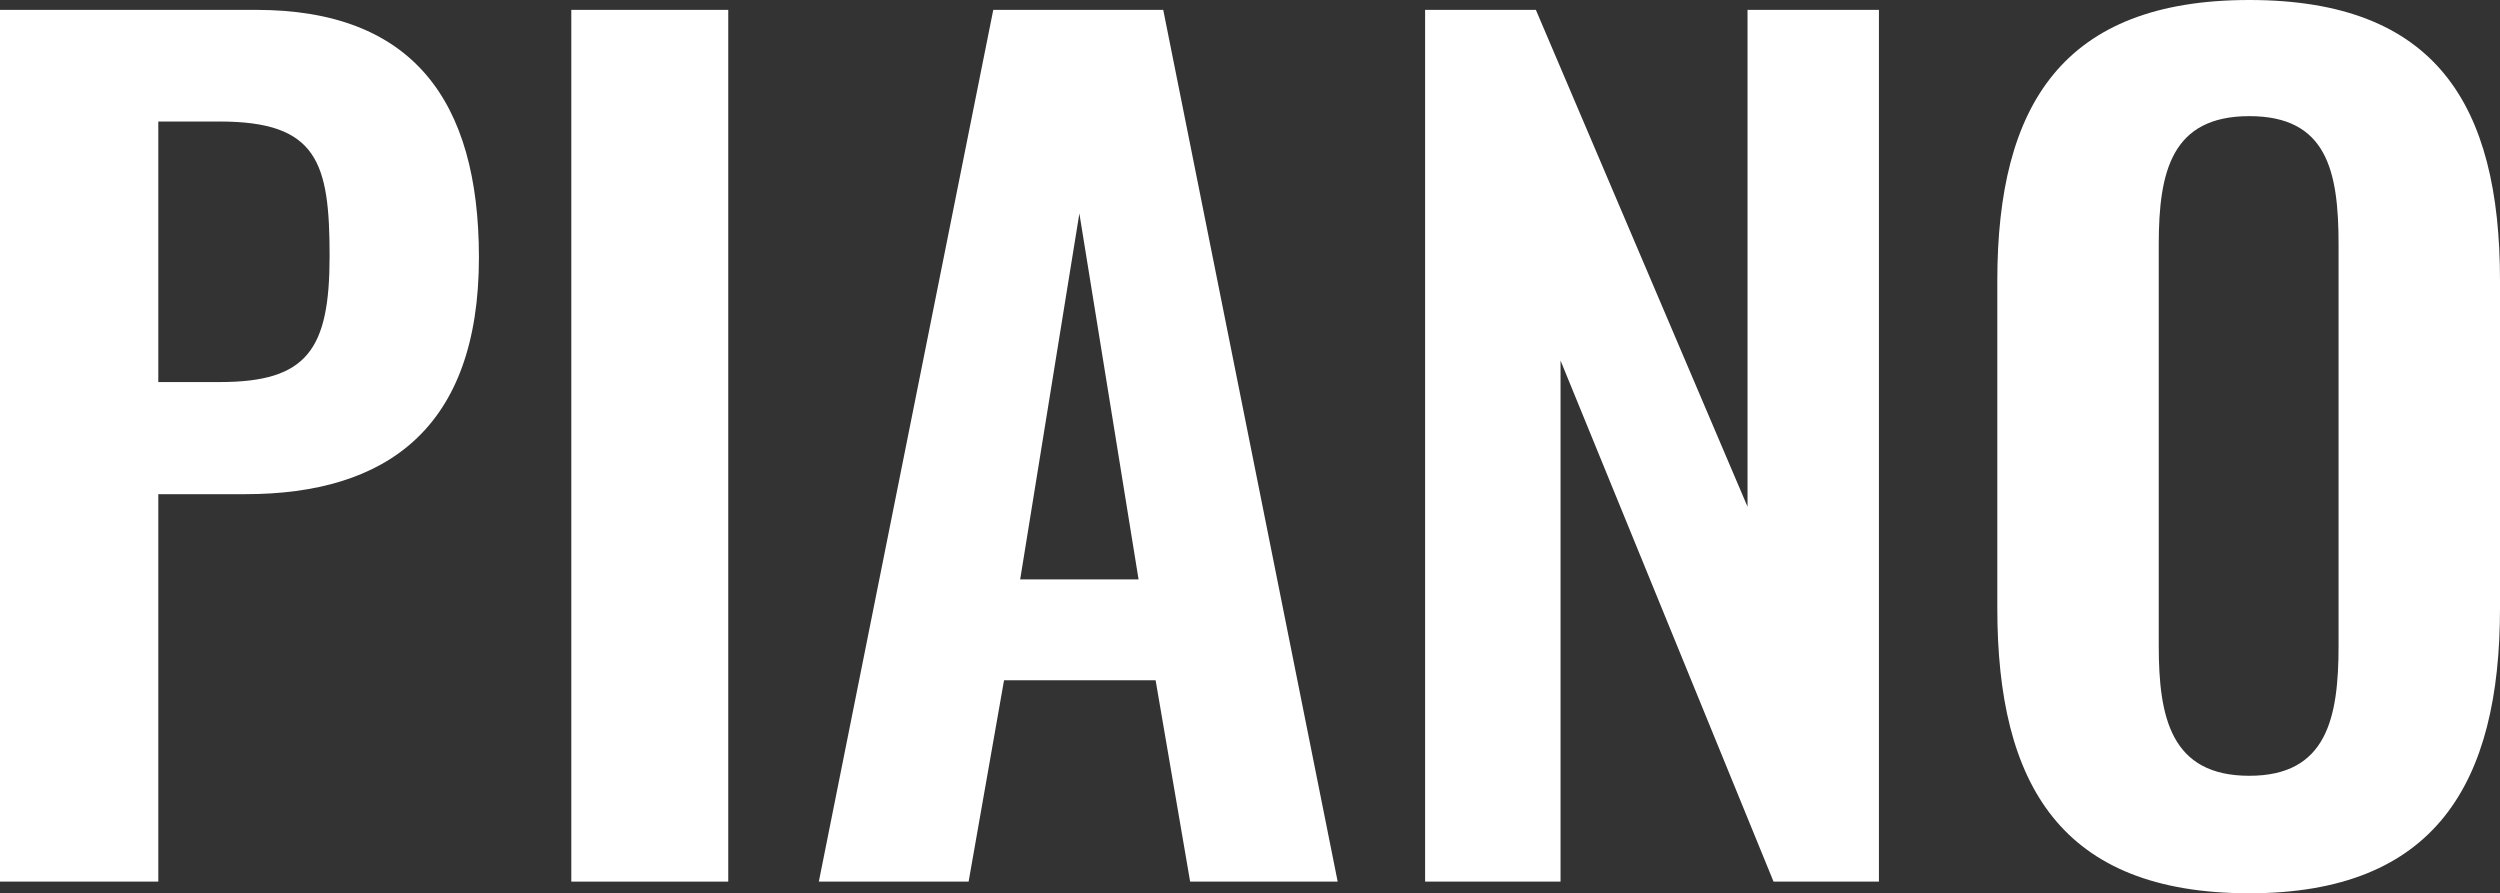
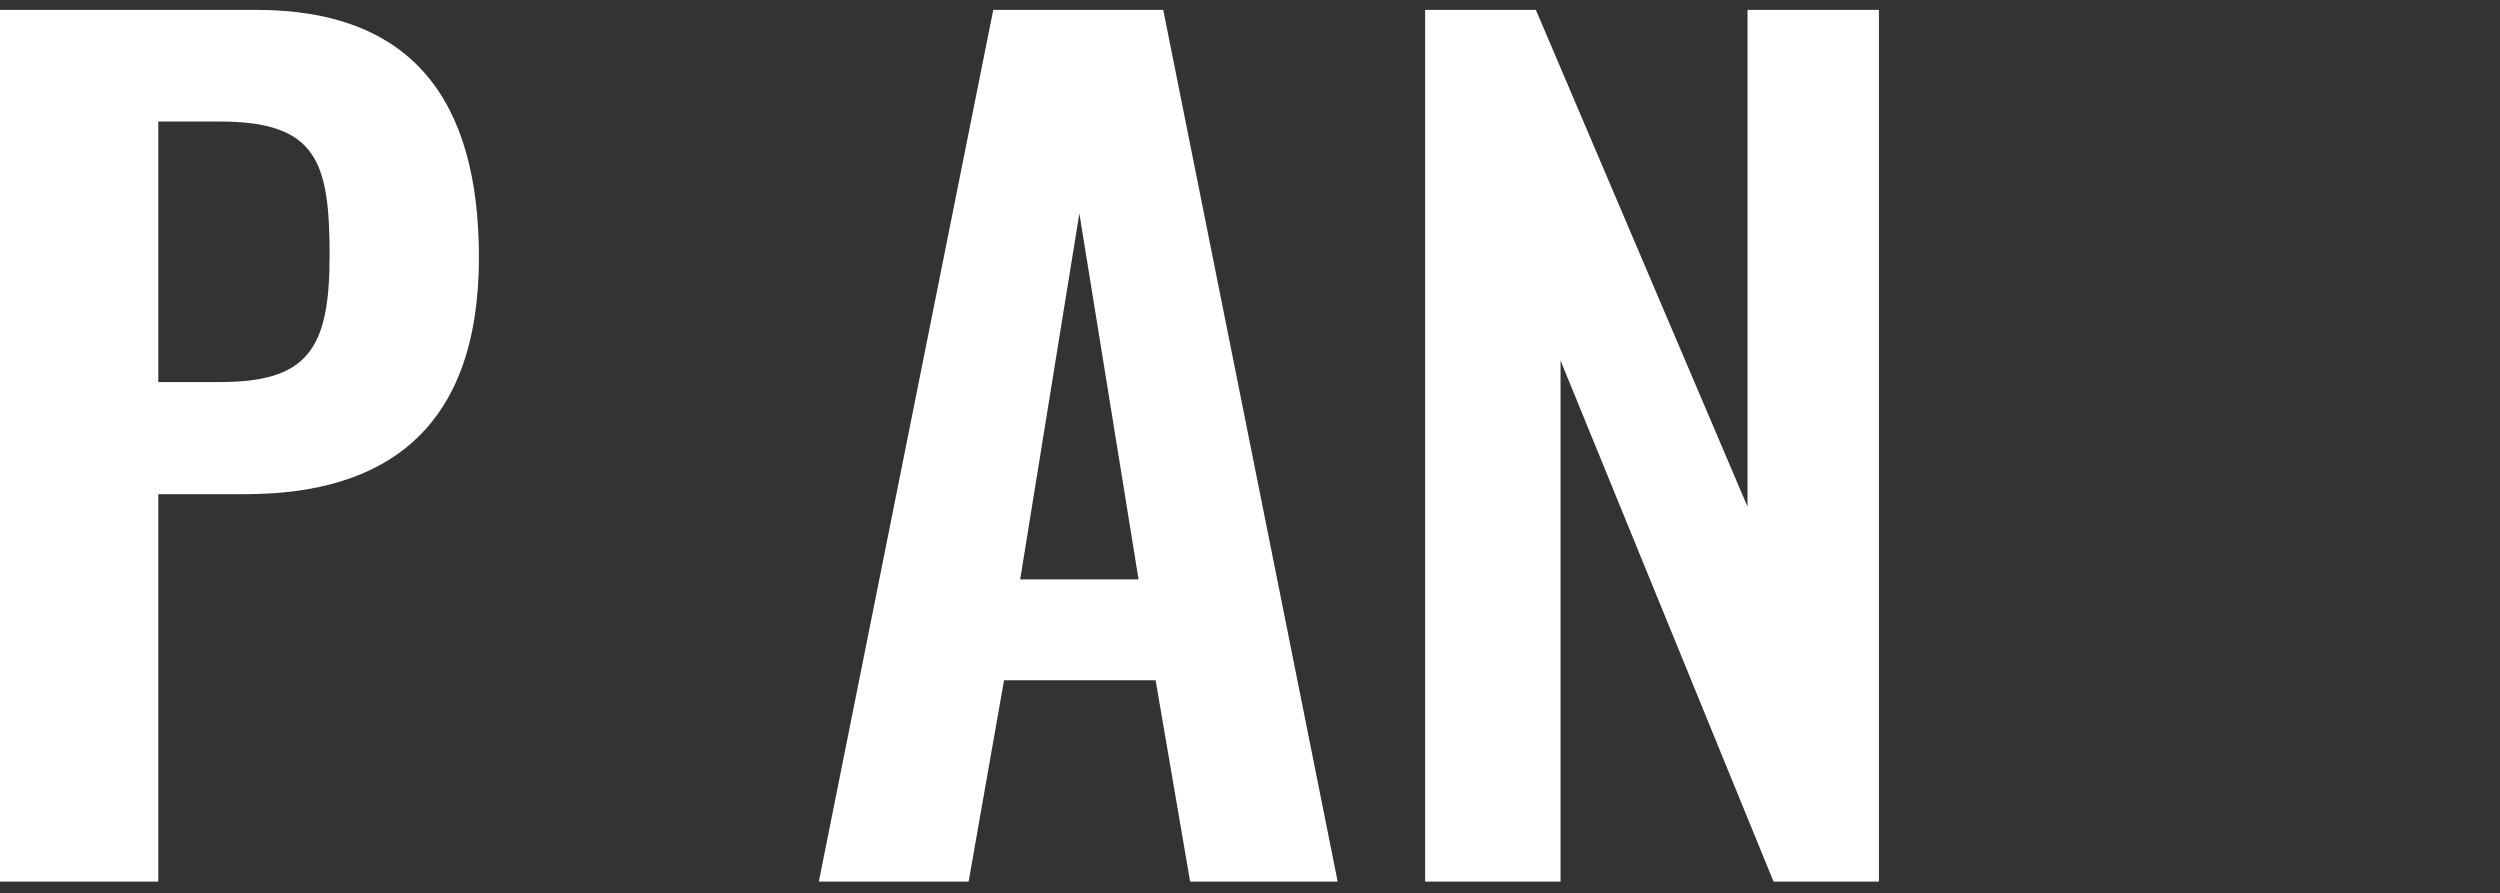
<svg xmlns="http://www.w3.org/2000/svg" id="_レイヤー_2" viewBox="0 0 55.75 19.92">
  <rect x="0" y="0" width="55.75" height="19.92" fill="#333333" stroke="none" />
  <defs>
    <style>.cls-1{fill:#fff;}</style>
  </defs>
  <g id="_レイヤー_1-2">
    <g>
      <path class="cls-1" d="M0,19.66H3.53V11.02h1.94c3.14,0,5.21-1.46,5.21-5.28C10.68,2.23,9.19,.22,5.71,.22H0V19.66ZM3.53,8.52V2.71h1.37c2.18,0,2.45,.91,2.45,3s-.5,2.81-2.45,2.81h-1.37Z" />
-       <path class="cls-1" d="M12.74,19.66h3.5V.22h-3.5V19.66Z" />
      <path class="cls-1" d="M18.26,19.66h3.34l.79-4.49h3.38l.77,4.49h3.29L25.94,.22h-3.79l-3.89,19.44Zm4.49-6.74l1.32-8.16,1.32,8.16h-2.64Z" />
      <path class="cls-1" d="M31.78,19.66h3.02V8.04l4.75,11.62h2.35V.22h-2.93V11.3L34.25,.22h-2.47V19.66Z" />
-       <path class="cls-1" d="M50.16,19.92c4.15,0,5.59-2.45,5.59-6.36V6.26c0-3.94-1.44-6.26-5.59-6.26s-5.62,2.33-5.62,6.26v7.3c0,3.94,1.42,6.36,5.62,6.36Zm0-2.62c-1.75,0-2.02-1.3-2.02-2.9V5.45c0-1.63,.29-2.86,2.02-2.86s1.99,1.22,1.99,2.86V14.4c0,1.61-.26,2.9-1.99,2.9Z" />
    </g>
  </g>
</svg>